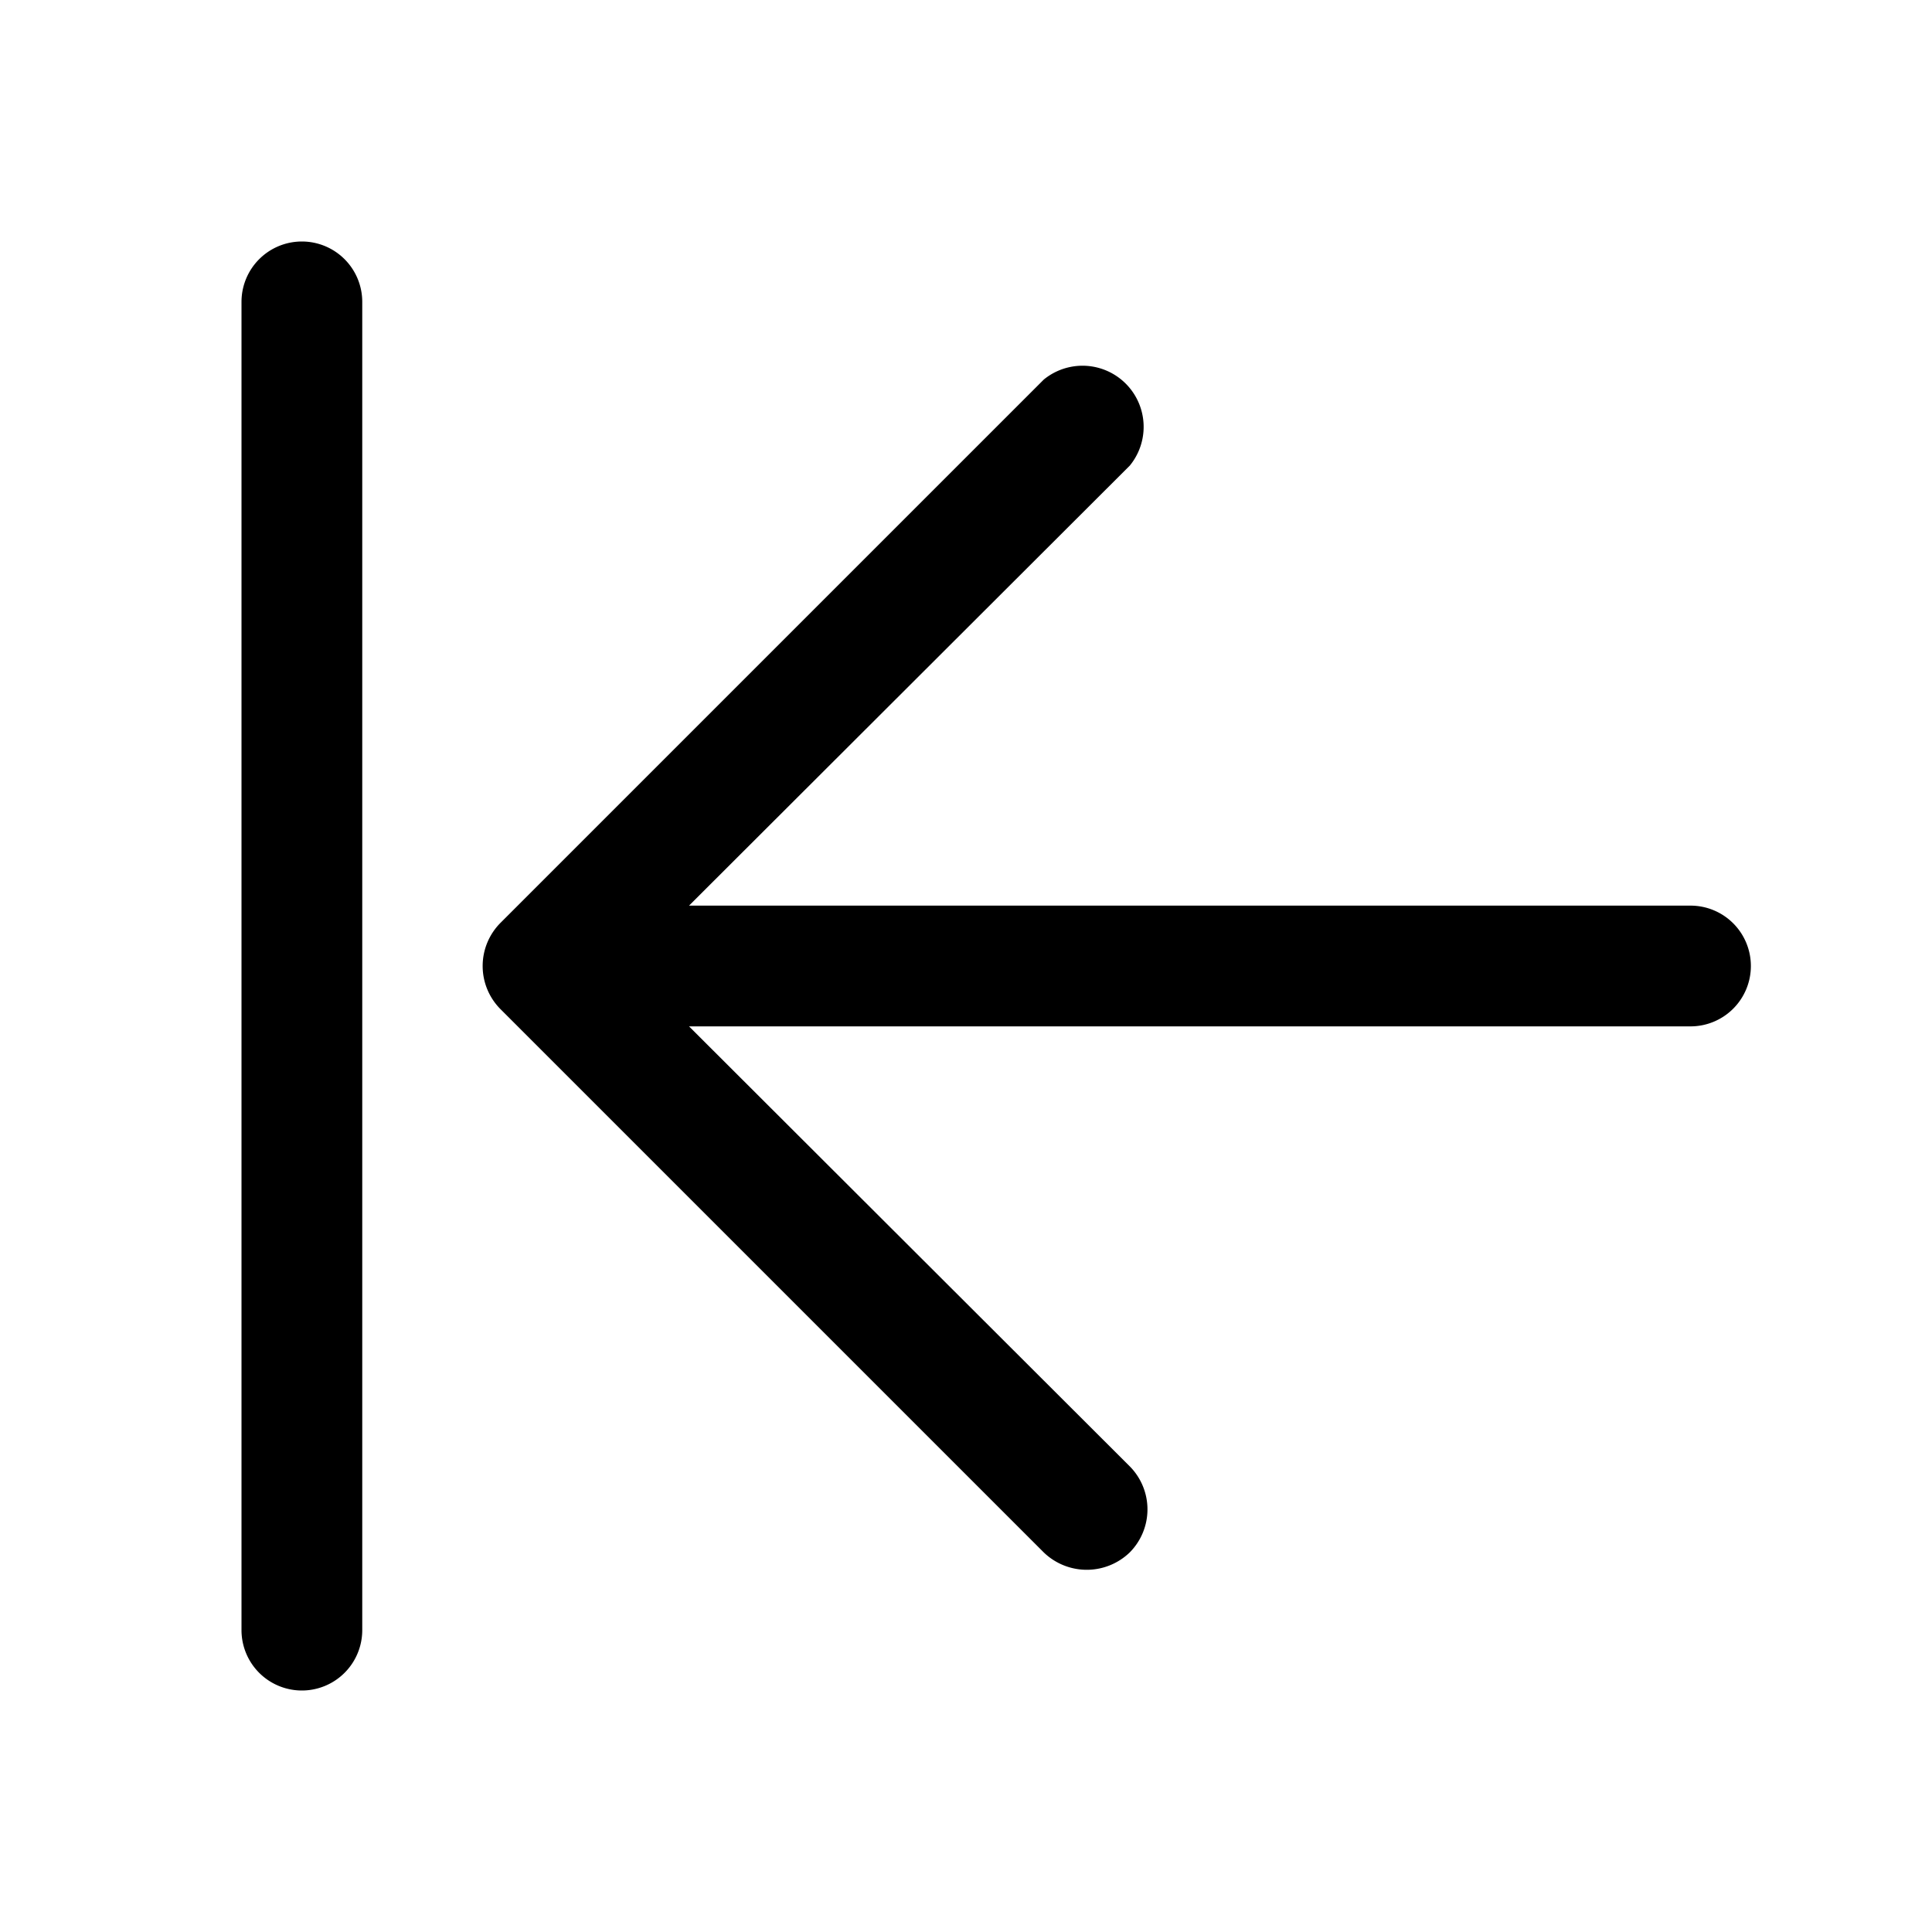
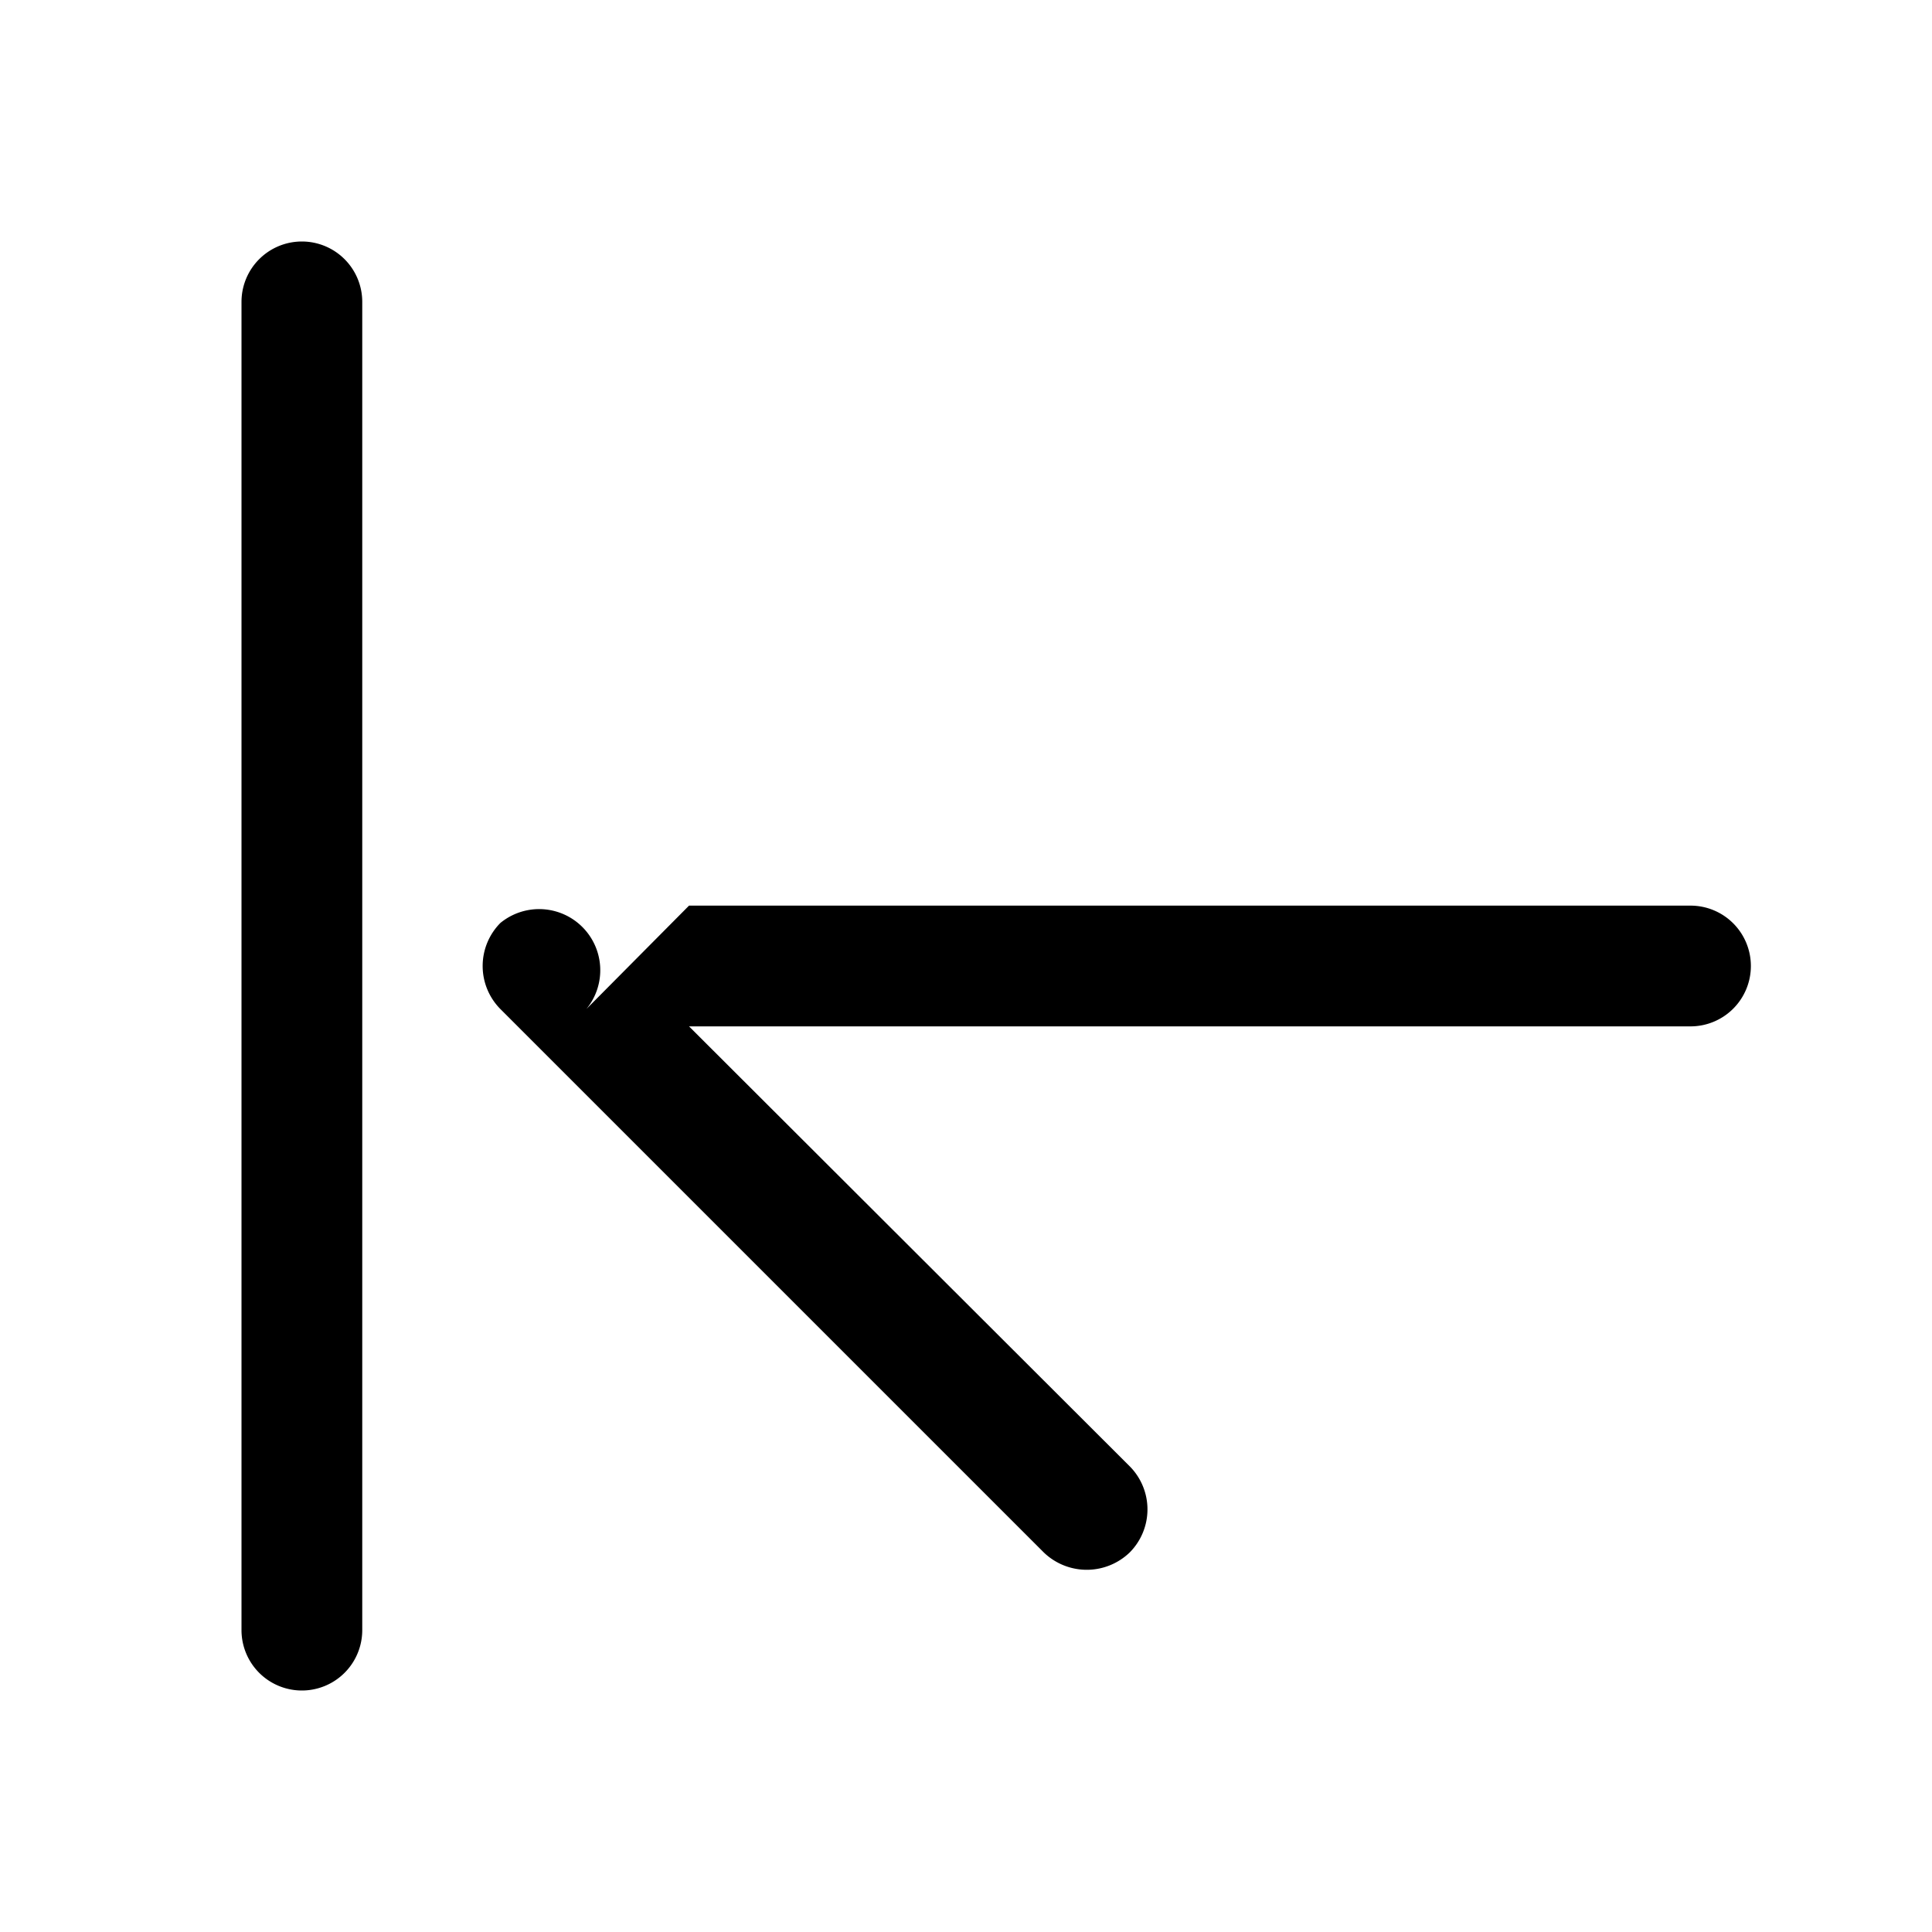
<svg xmlns="http://www.w3.org/2000/svg" viewBox="0 0 256 256" fill="currentColor">
-   <path d="M232,128a8,8,0,0,1-8,8H91.3l58.4,58.3a8.1,8.1,0,0,1,0,11.4,8.2,8.2,0,0,1-11.4,0l-72-72a8.1,8.1,0,0,1,0-11.4l72-72a8.1,8.1,0,0,1,11.4,11.4L91.3,120H224A8,8,0,0,1,232,128ZM40,32a8,8,0,0,0-8,8V216a8,8,0,0,0,16,0V40A8,8,0,0,0,40,32Z" />
+   <path d="M232,128a8,8,0,0,1-8,8H91.3l58.4,58.3a8.1,8.1,0,0,1,0,11.4,8.2,8.2,0,0,1-11.4,0l-72-72a8.1,8.1,0,0,1,0-11.4a8.1,8.1,0,0,1,11.4,11.4L91.3,120H224A8,8,0,0,1,232,128ZM40,32a8,8,0,0,0-8,8V216a8,8,0,0,0,16,0V40A8,8,0,0,0,40,32Z" />
</svg>